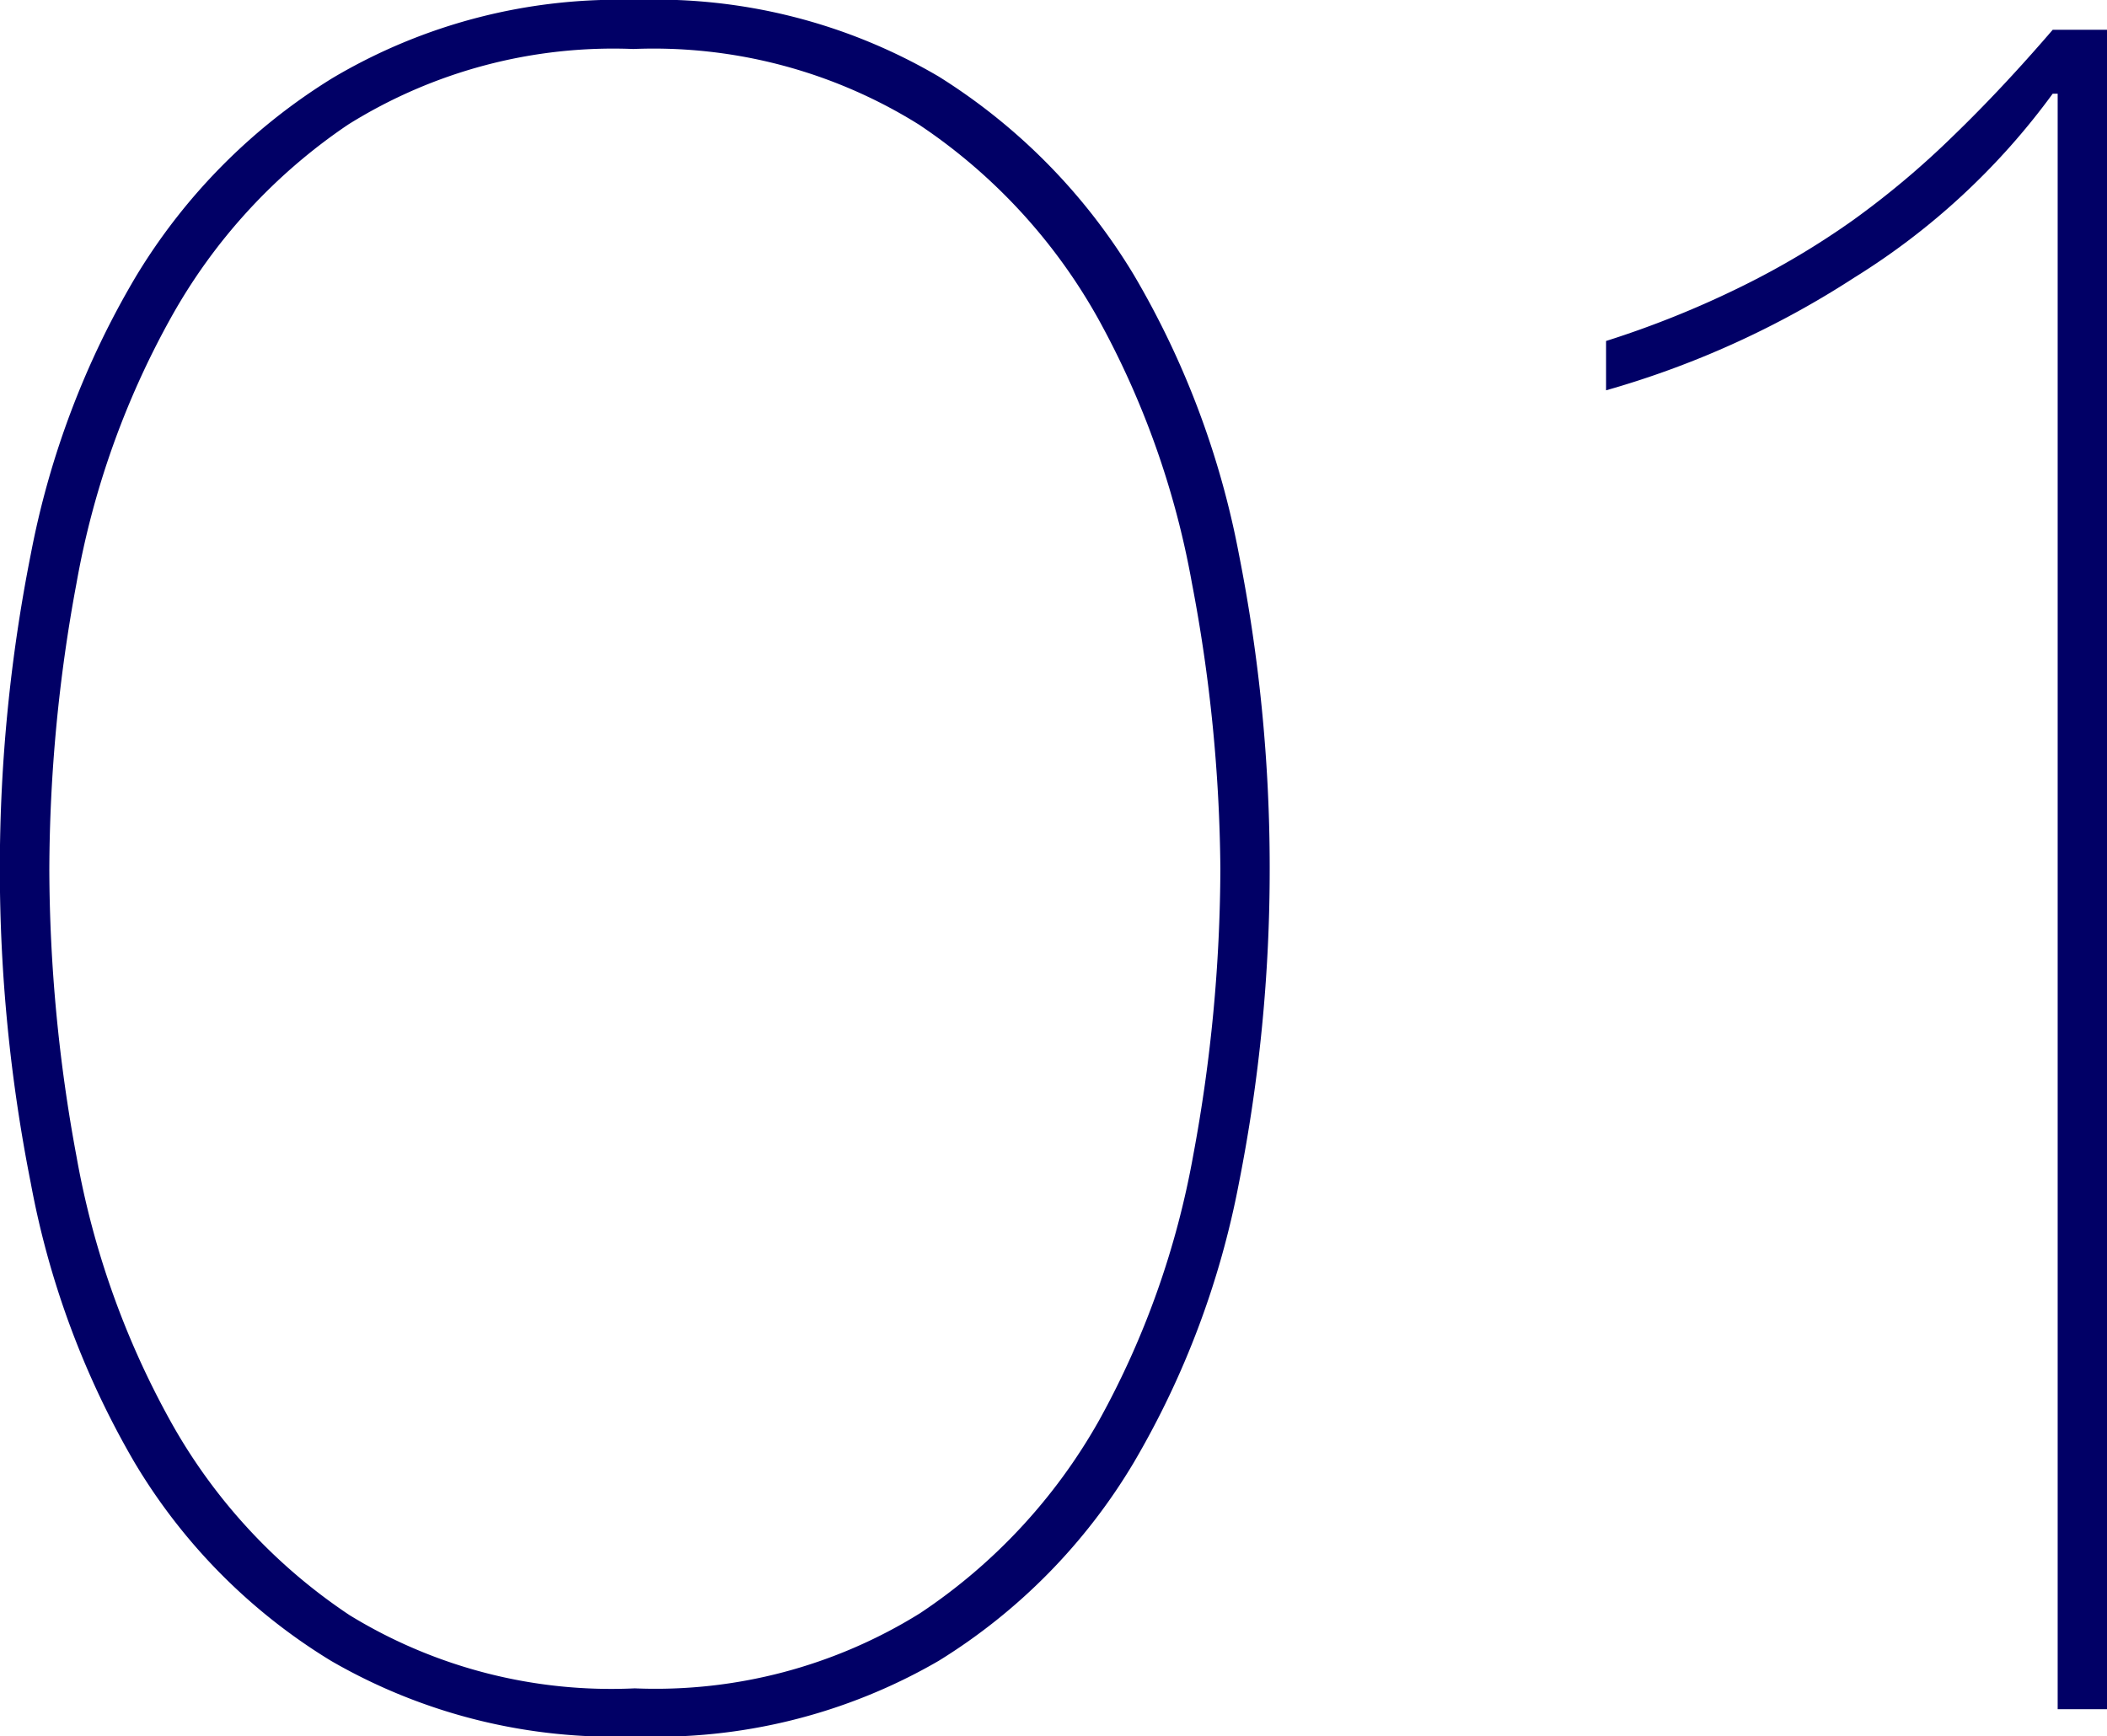
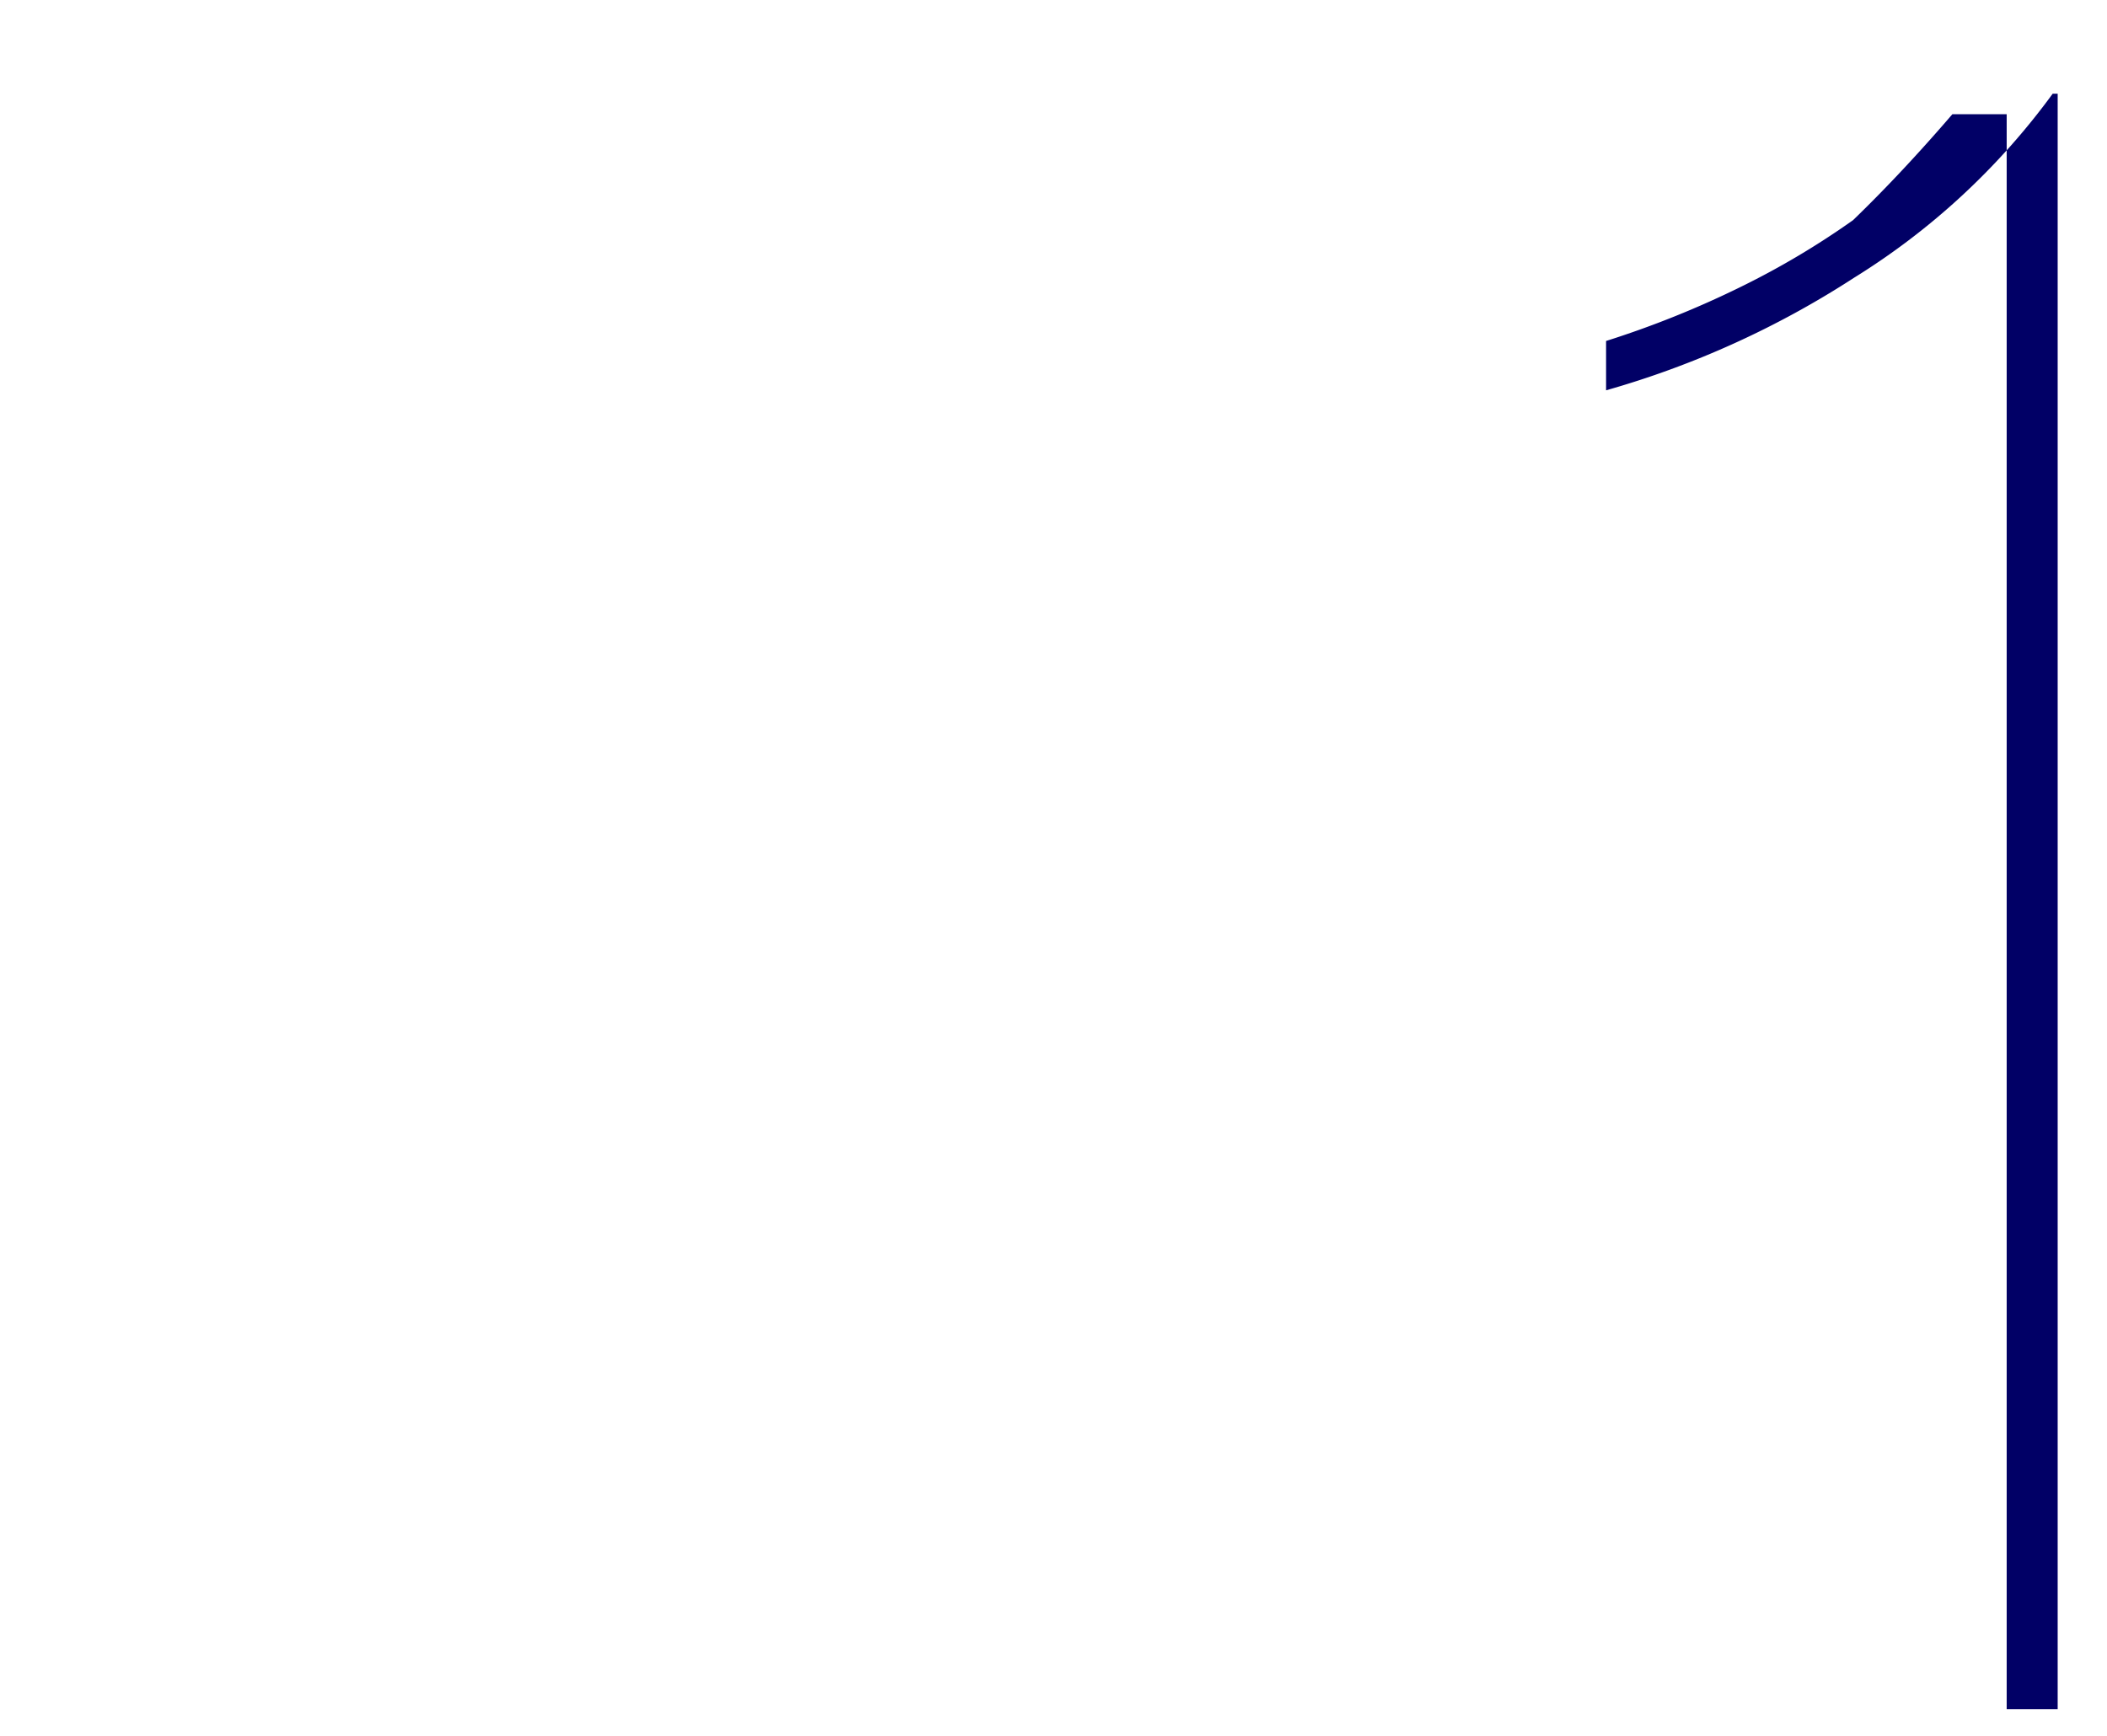
<svg xmlns="http://www.w3.org/2000/svg" viewBox="0 0 63.64 52.45">
  <defs>
    <style>.cls-1{fill:#010066;}</style>
  </defs>
  <title>job_num01</title>
  <g id="レイヤー_2" data-name="レイヤー 2">
    <g id="レイヤー_1-2" data-name="レイヤー 1">
-       <path class="cls-1" d="M37.42,35.74a26.42,26.42,0,0,1-3.17,8.43,17.64,17.64,0,0,1-5.9,6,17,17,0,0,1-9.18,2.28A17.06,17.06,0,0,1,10,50.17a17.49,17.49,0,0,1-5.94-6A26.19,26.19,0,0,1,.93,35.74a48.73,48.73,0,0,1,0-19A26,26,0,0,1,4.1,8.36a17.9,17.9,0,0,1,5.94-6A16.89,16.89,0,0,1,19.17,0a16.88,16.88,0,0,1,9.18,2.31,18.06,18.06,0,0,1,5.9,6,26.24,26.24,0,0,1,3.17,8.43,48.65,48.65,0,0,1,.93,9.47A48.75,48.75,0,0,1,37.42,35.74ZM36,17.61a26,26,0,0,0-2.84-8,17,17,0,0,0-5.41-5.85,15.13,15.13,0,0,0-8.62-2.28,15.11,15.11,0,0,0-8.61,2.28A17,17,0,0,0,5.15,9.62a25.72,25.72,0,0,0-2.84,8,47.74,47.74,0,0,0-.82,8.65,47.85,47.85,0,0,0,.82,8.66,25.75,25.75,0,0,0,2.84,8,16.89,16.89,0,0,0,5.41,5.86A15.11,15.11,0,0,0,19.17,51a15.12,15.12,0,0,0,8.62-2.27A17,17,0,0,0,33.2,42.9a26,26,0,0,0,2.84-8,47.85,47.85,0,0,0,.82-8.66A47.74,47.74,0,0,0,36,17.61Z" />
-       <path class="cls-1" d="M62,2.83a21.32,21.32,0,0,1-6,5.56,27.6,27.6,0,0,1-7.49,3.4V10.3a29.11,29.11,0,0,0,4.1-1.65,24.47,24.47,0,0,0,3.36-2A26.23,26.23,0,0,0,59,4.1q1.46-1.41,3-3.2h1.64V51.63H62.15V2.83Z" />
+       <path class="cls-1" d="M62,2.83a21.32,21.32,0,0,1-6,5.56,27.6,27.6,0,0,1-7.49,3.4V10.3a29.11,29.11,0,0,0,4.1-1.65,24.47,24.47,0,0,0,3.36-2q1.46-1.41,3-3.2h1.64V51.63H62.15V2.83Z" />
    </g>
  </g>
</svg>